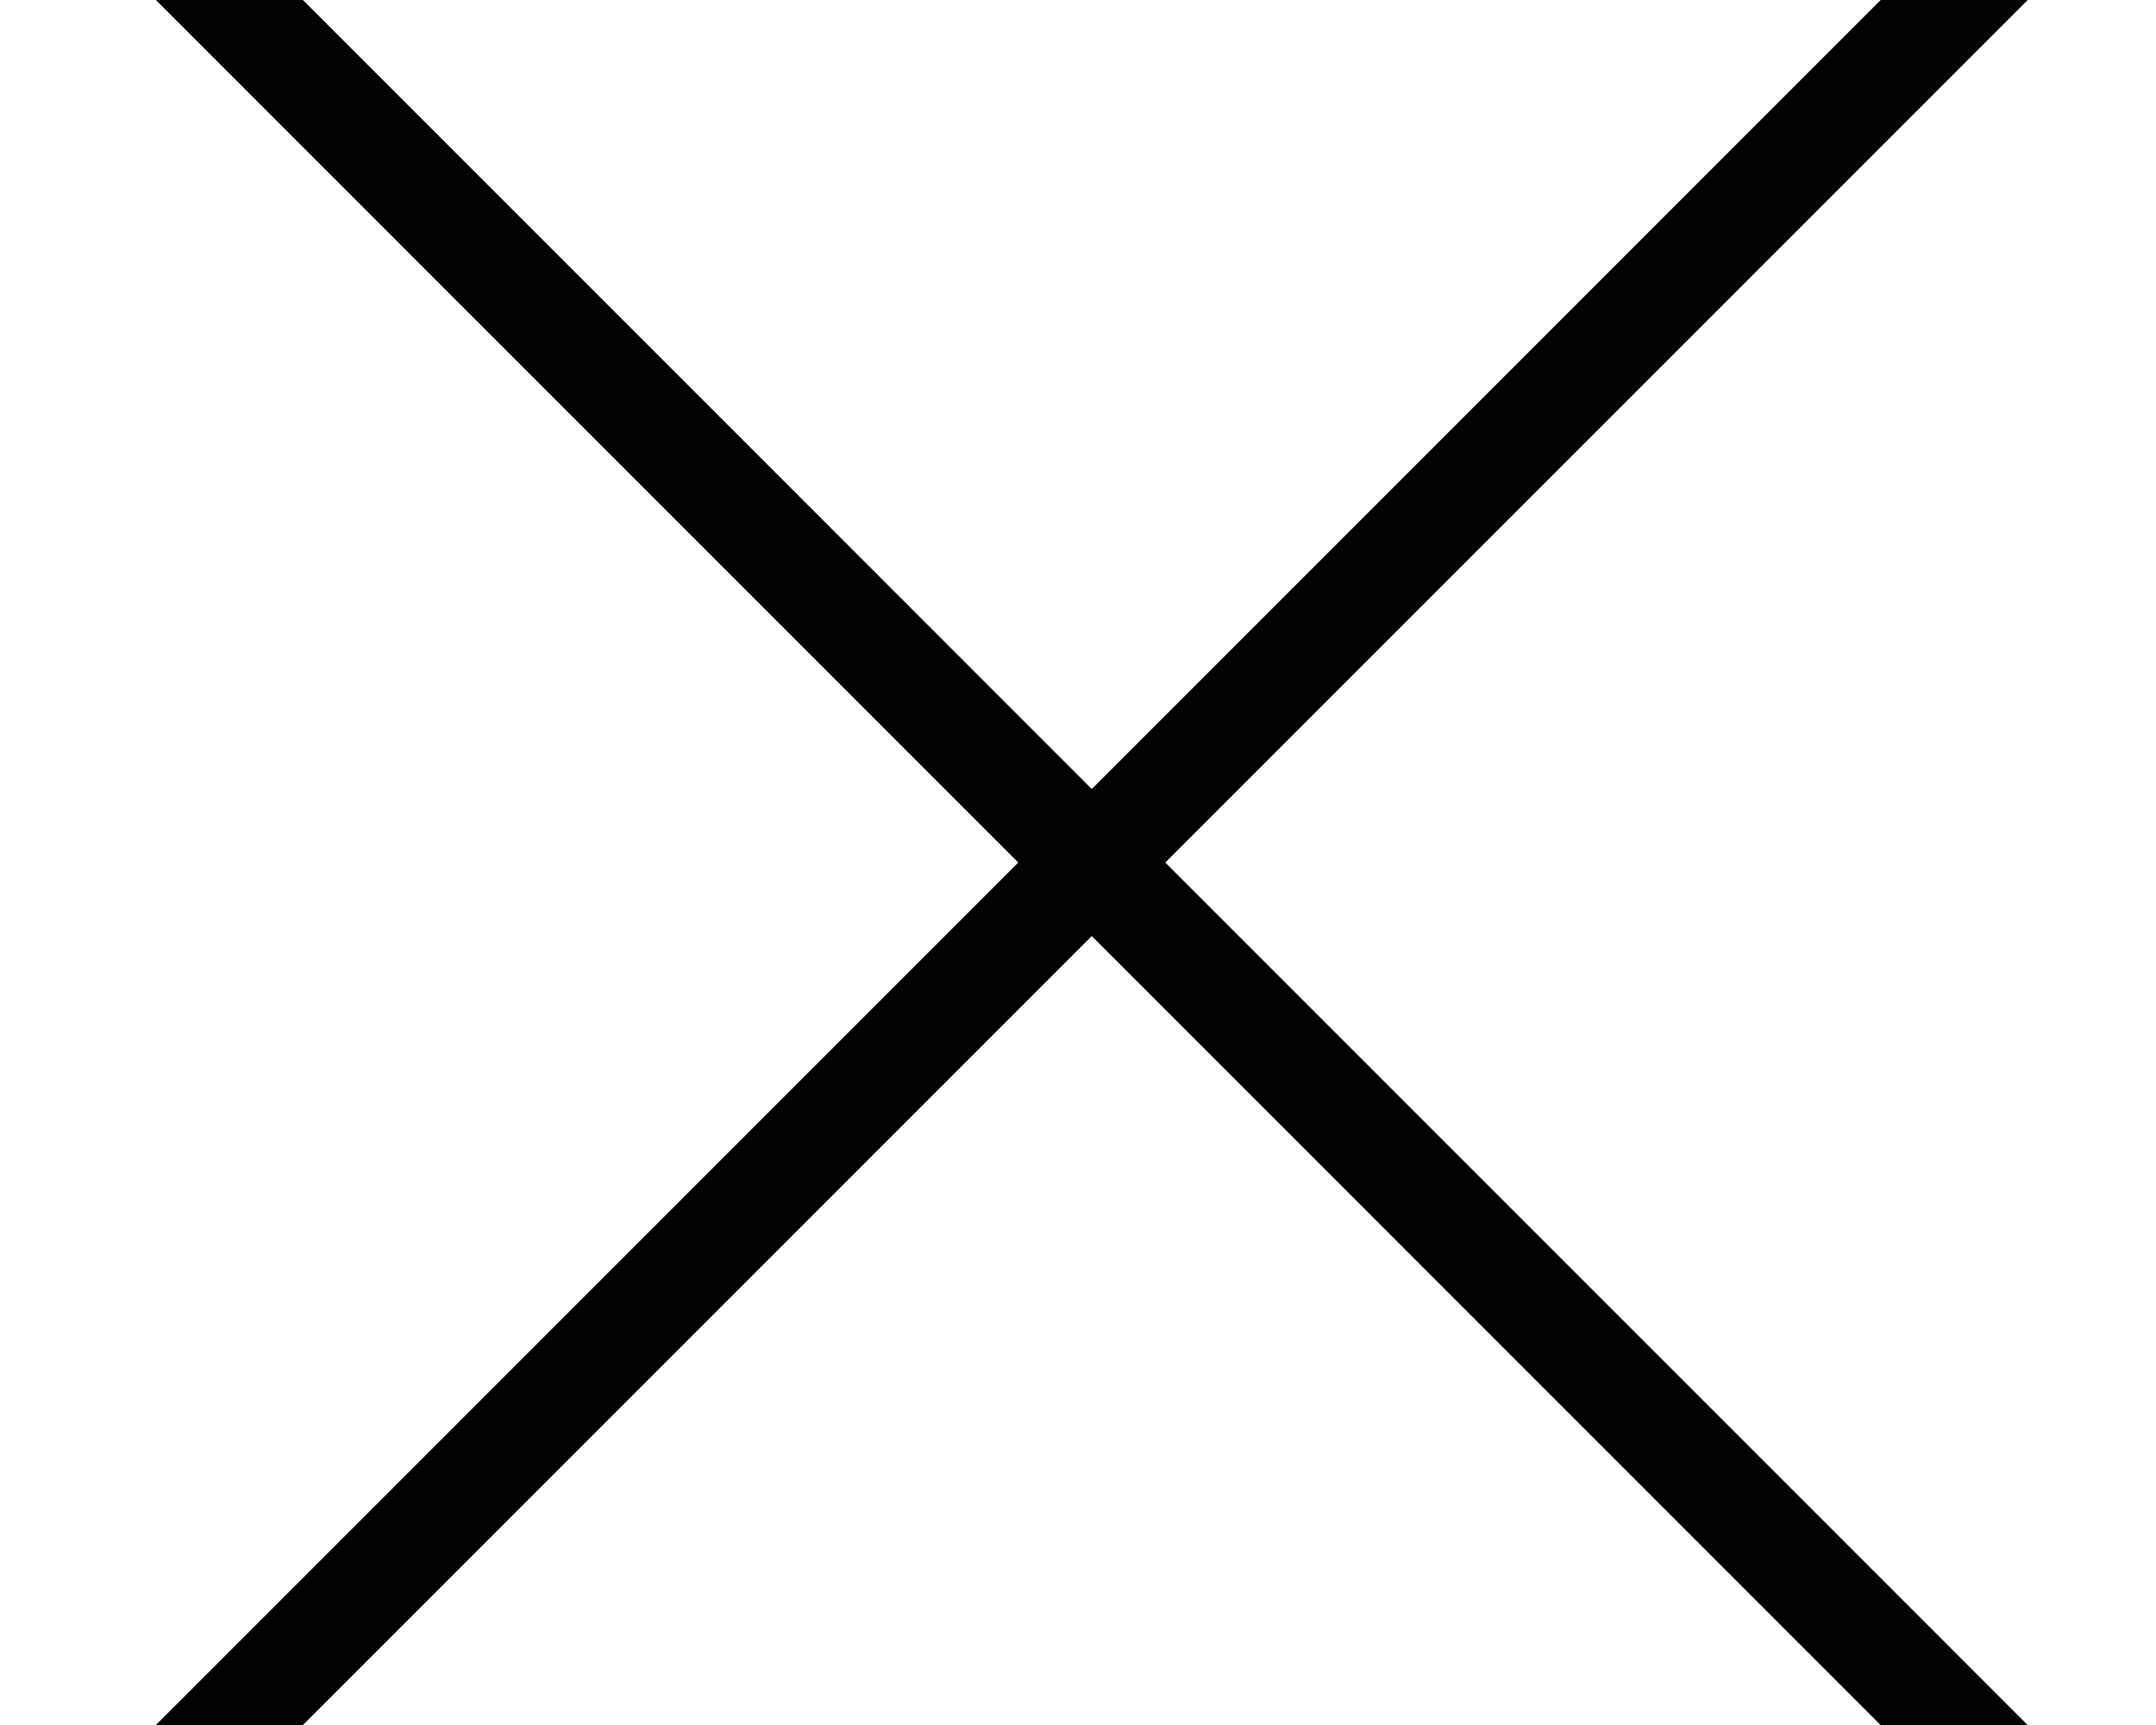
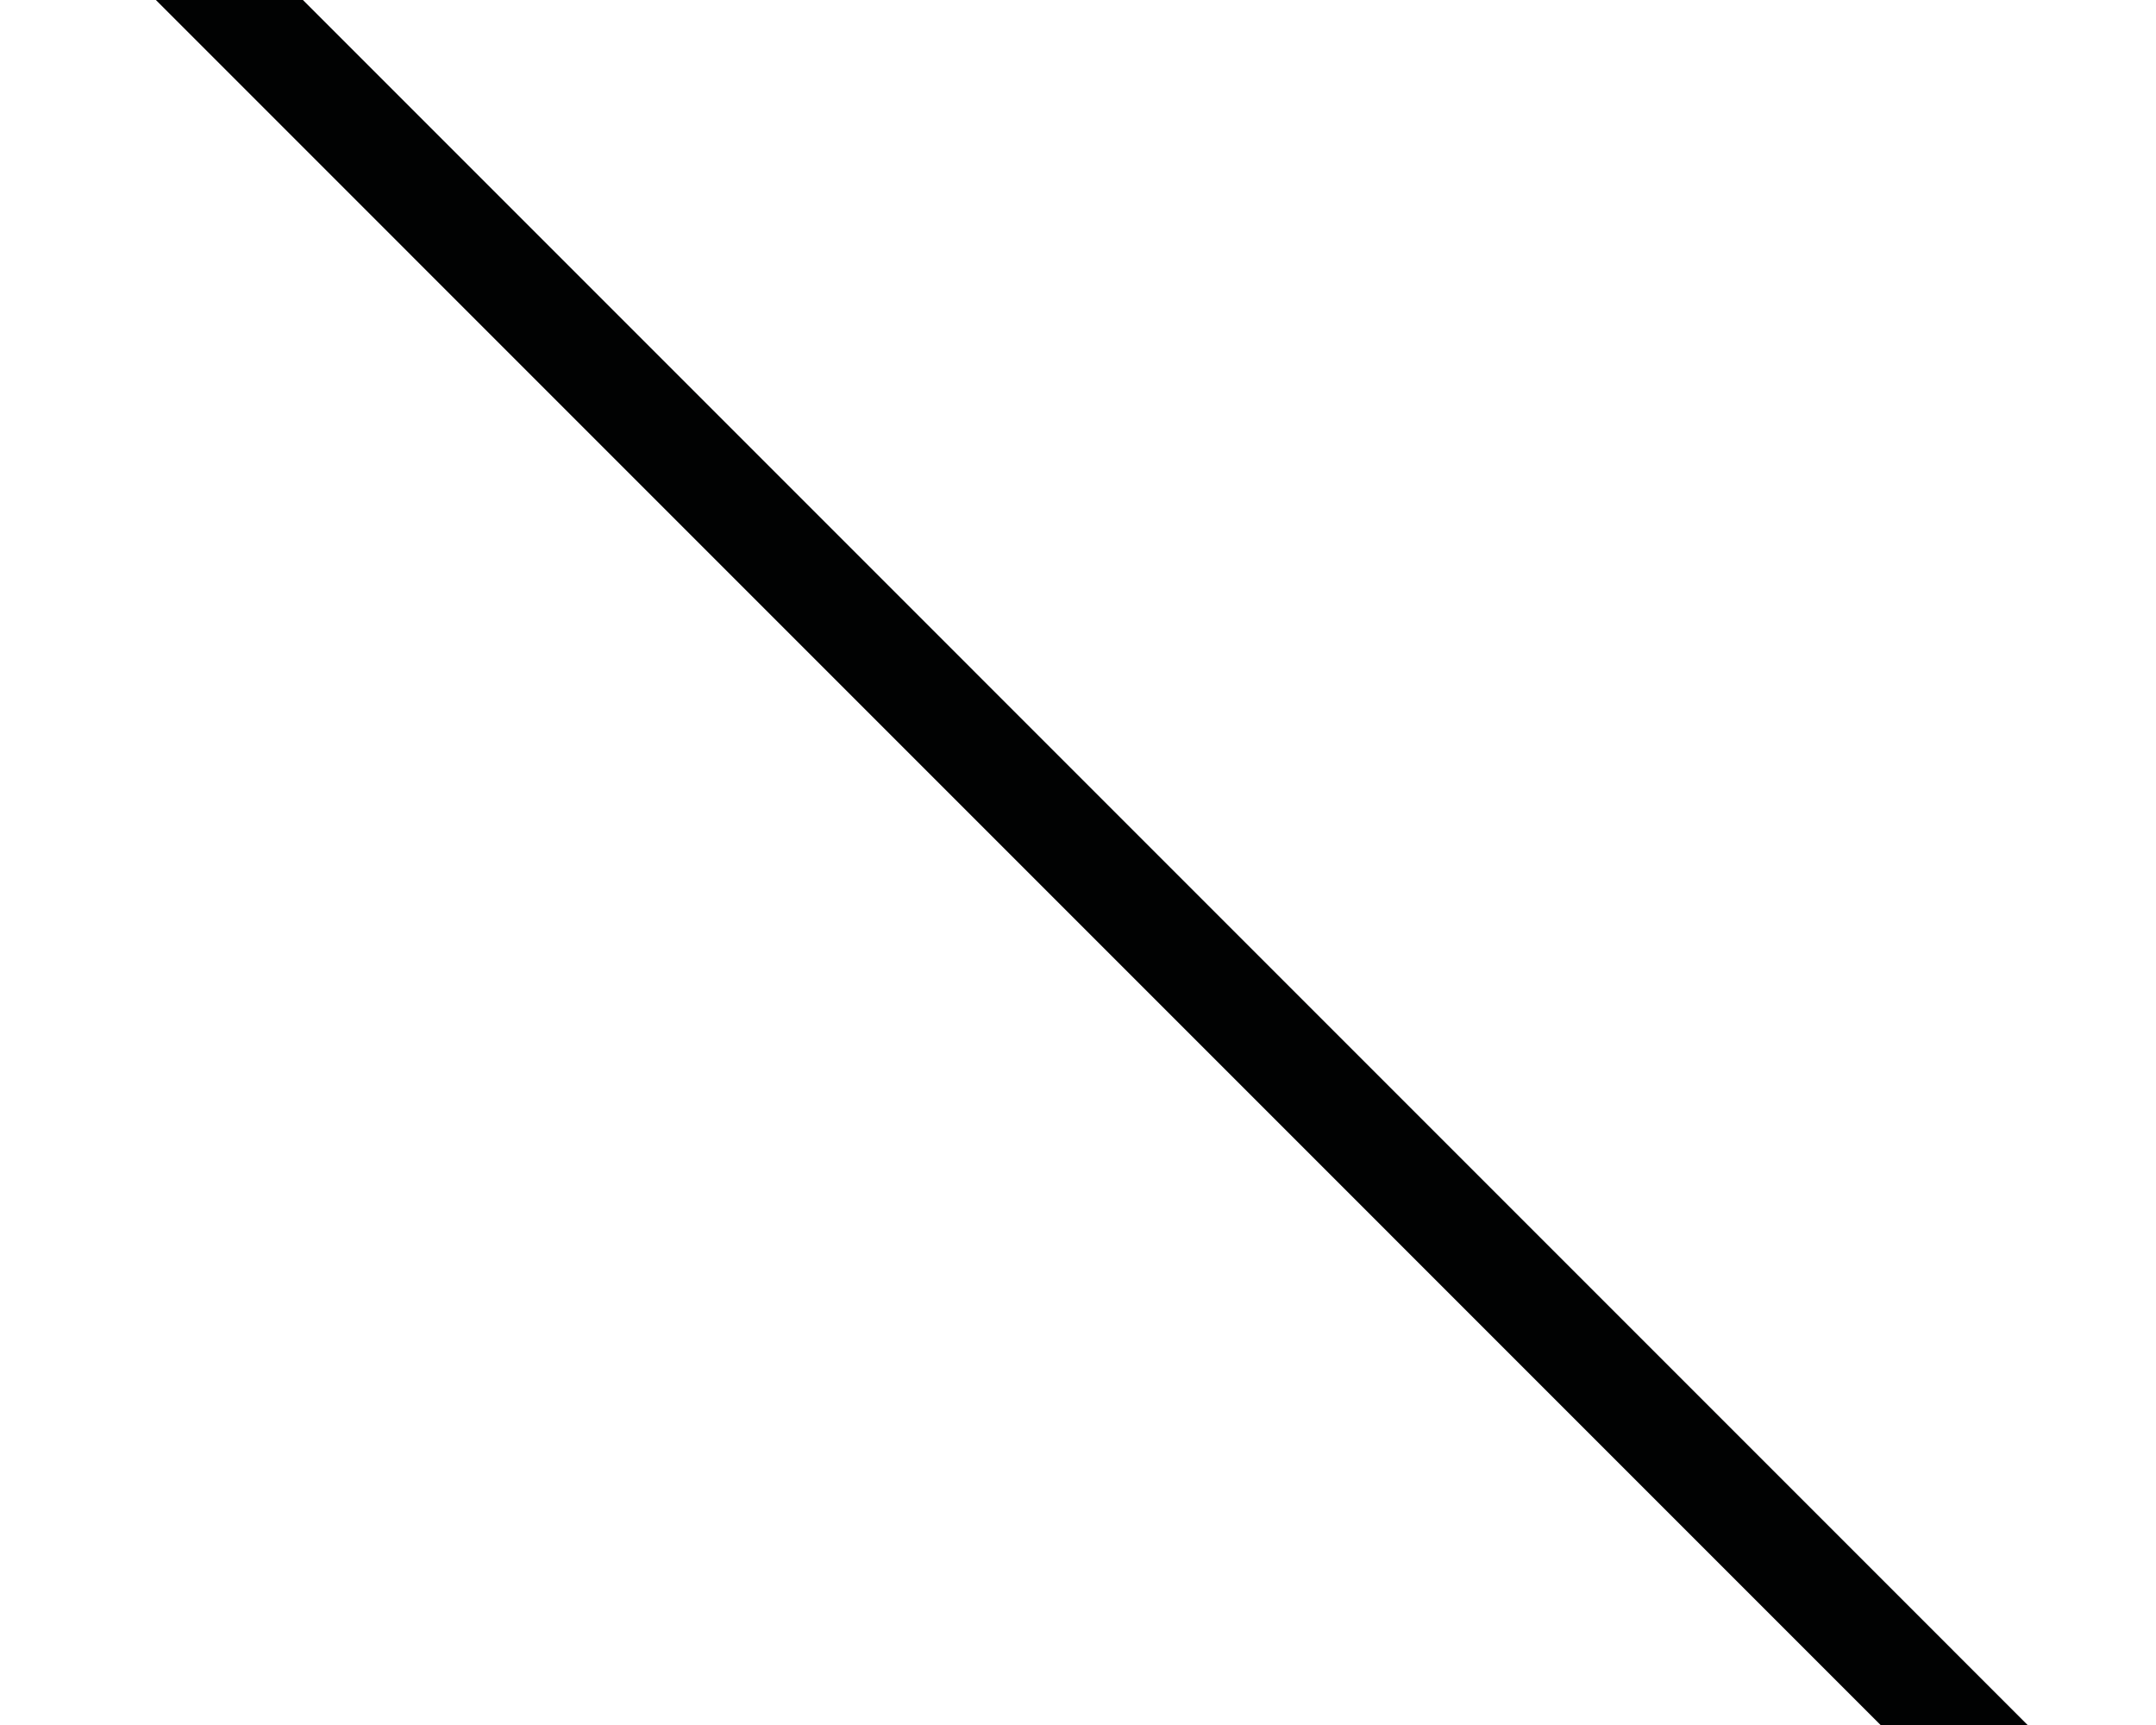
<svg xmlns="http://www.w3.org/2000/svg" version="1.1" id="Capa_1" x="0px" y="0px" width="20px" height="16px" viewBox="0 0 20 16" enable-background="new 0 0 20 16" xml:space="preserve">
  <g>
    <path fill="#010202" d="M18.646,17c-0.123,0-0.247-0.047-0.342-0.141L1.269-0.177c-0.188-0.188-0.188-0.493,0-0.682   c0.188-0.188,0.493-0.188,0.682,0l17.036,17.037c0.188,0.188,0.188,0.492,0,0.682C18.893,16.953,18.77,17,18.646,17z" />
-     <path fill="#010202" d="M1.61,17c-0.124,0-0.247-0.047-0.341-0.141c-0.188-0.189-0.188-0.494,0-0.682L18.305-0.859   c0.189-0.188,0.494-0.188,0.682,0c0.188,0.188,0.188,0.493,0,0.682L1.951,16.859C1.856,16.953,1.733,17,1.61,17z" />
  </g>
</svg>